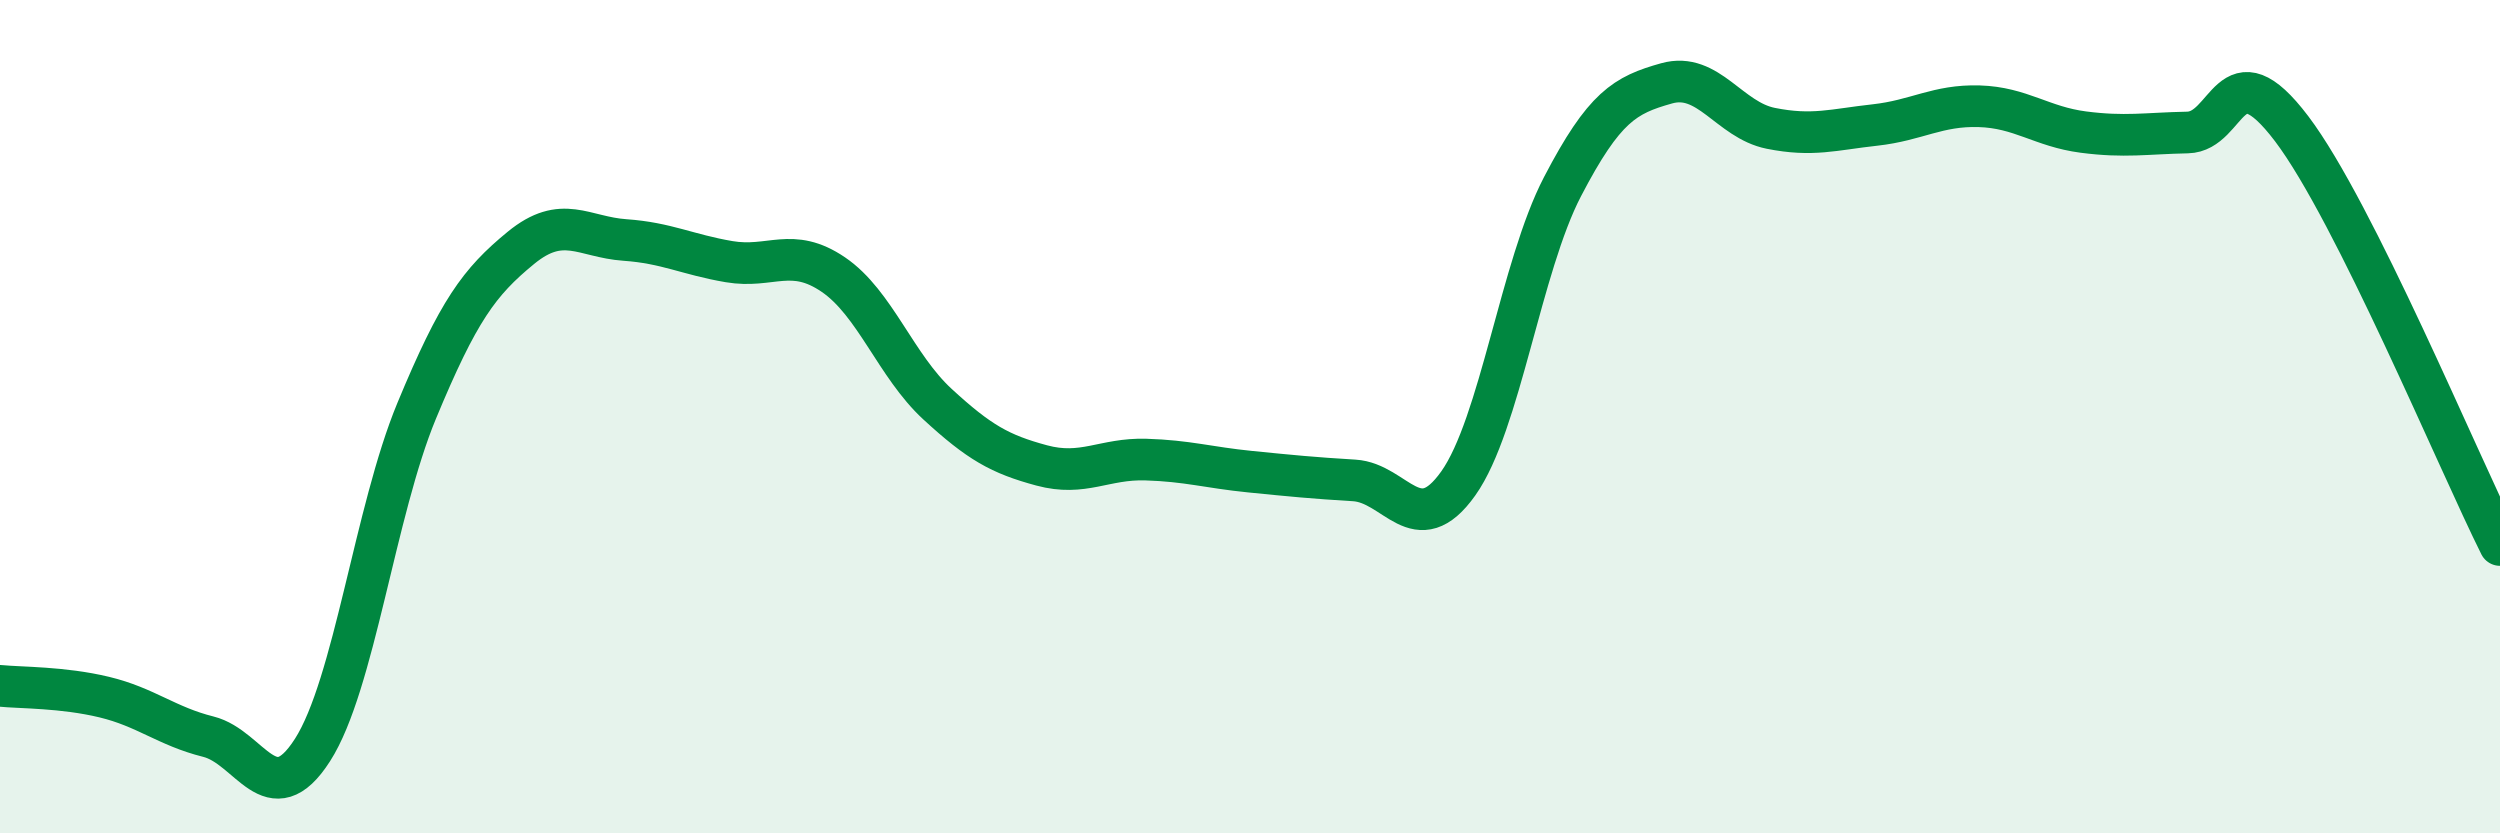
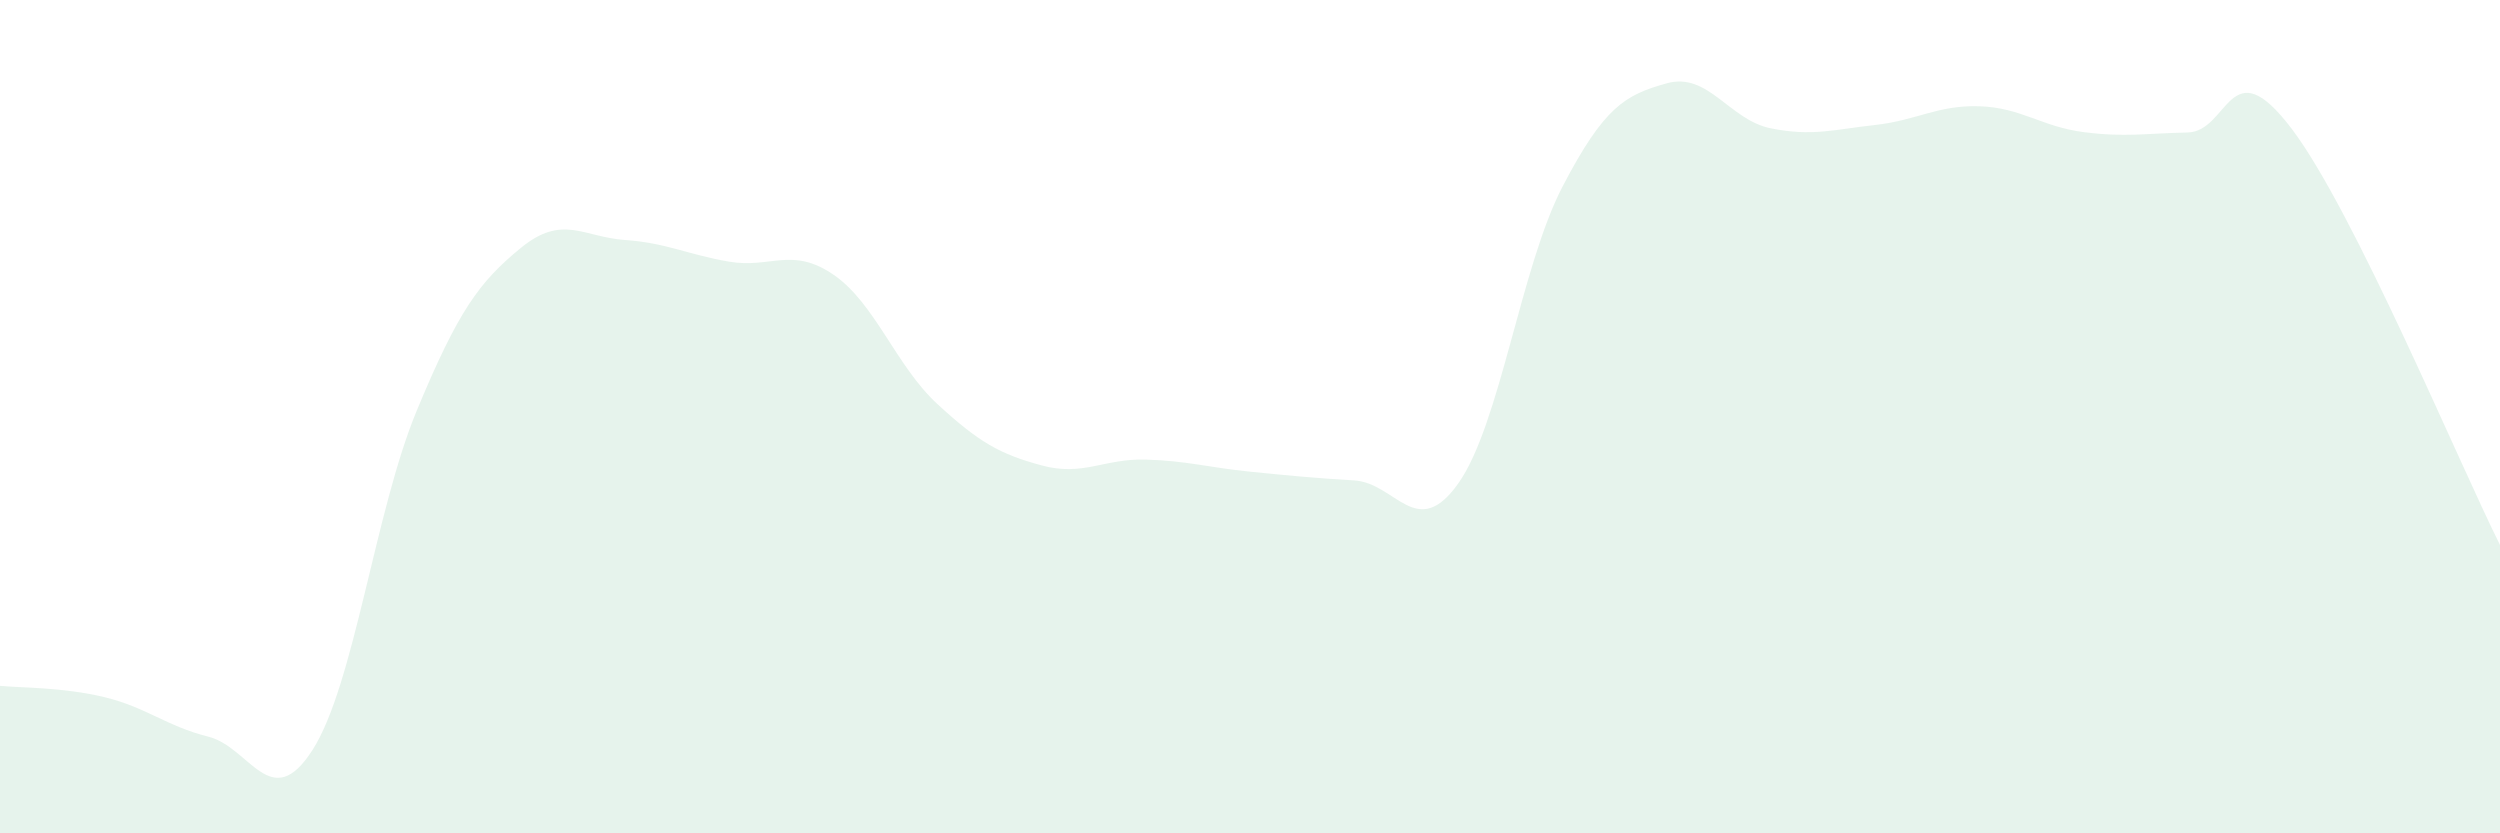
<svg xmlns="http://www.w3.org/2000/svg" width="60" height="20" viewBox="0 0 60 20">
  <path d="M 0,16.46 C 0.5,16.51 1.5,16.49 2.5,16.73 C 3.5,16.97 4,17.43 5,17.68 C 6,17.93 6.5,19.56 7.5,18 C 8.5,16.44 9,12.27 10,9.86 C 11,7.45 11.5,6.77 12.5,5.95 C 13.5,5.13 14,5.69 15,5.76 C 16,5.83 16.5,6.11 17.5,6.28 C 18.5,6.45 19,5.91 20,6.59 C 21,7.27 21.5,8.78 22.5,9.7 C 23.5,10.62 24,10.9 25,11.17 C 26,11.44 26.5,11 27.5,11.03 C 28.5,11.06 29,11.22 30,11.32 C 31,11.42 31.5,11.47 32.5,11.53 C 33.5,11.59 34,13.01 35,11.6 C 36,10.19 36.5,6.4 37.5,4.48 C 38.5,2.56 39,2.28 40,2 C 41,1.72 41.5,2.88 42.5,3.08 C 43.5,3.28 44,3.11 45,3 C 46,2.89 46.5,2.52 47.5,2.55 C 48.5,2.58 49,3.04 50,3.17 C 51,3.3 51.5,3.2 52.5,3.18 C 53.5,3.16 53.5,1.11 55,3.09 C 56.5,5.07 59,11.08 60,13.08L60 20L0 20Z" fill="#008740" opacity="0.1" stroke-linecap="round" stroke-linejoin="round" />
-   <path d="M 0,16.46 C 0.5,16.51 1.5,16.49 2.5,16.73 C 3.5,16.97 4,17.43 5,17.68 C 6,17.93 6.5,19.56 7.5,18 C 8.5,16.44 9,12.27 10,9.86 C 11,7.45 11.5,6.77 12.5,5.95 C 13.5,5.13 14,5.69 15,5.76 C 16,5.83 16.5,6.11 17.5,6.28 C 18.5,6.45 19,5.91 20,6.59 C 21,7.27 21.5,8.78 22.5,9.7 C 23.5,10.62 24,10.9 25,11.17 C 26,11.44 26.5,11 27.5,11.03 C 28.5,11.06 29,11.22 30,11.32 C 31,11.42 31.5,11.47 32.5,11.53 C 33.5,11.59 34,13.01 35,11.6 C 36,10.19 36.5,6.4 37.5,4.48 C 38.5,2.56 39,2.28 40,2 C 41,1.72 41.5,2.88 42.5,3.08 C 43.5,3.28 44,3.11 45,3 C 46,2.89 46.5,2.52 47.5,2.55 C 48.5,2.58 49,3.04 50,3.17 C 51,3.3 51.5,3.2 52.5,3.18 C 53.5,3.16 53.5,1.11 55,3.09 C 56.5,5.07 59,11.08 60,13.08" stroke="#008740" stroke-width="1" fill="none" stroke-linecap="round" stroke-linejoin="round" />
</svg>